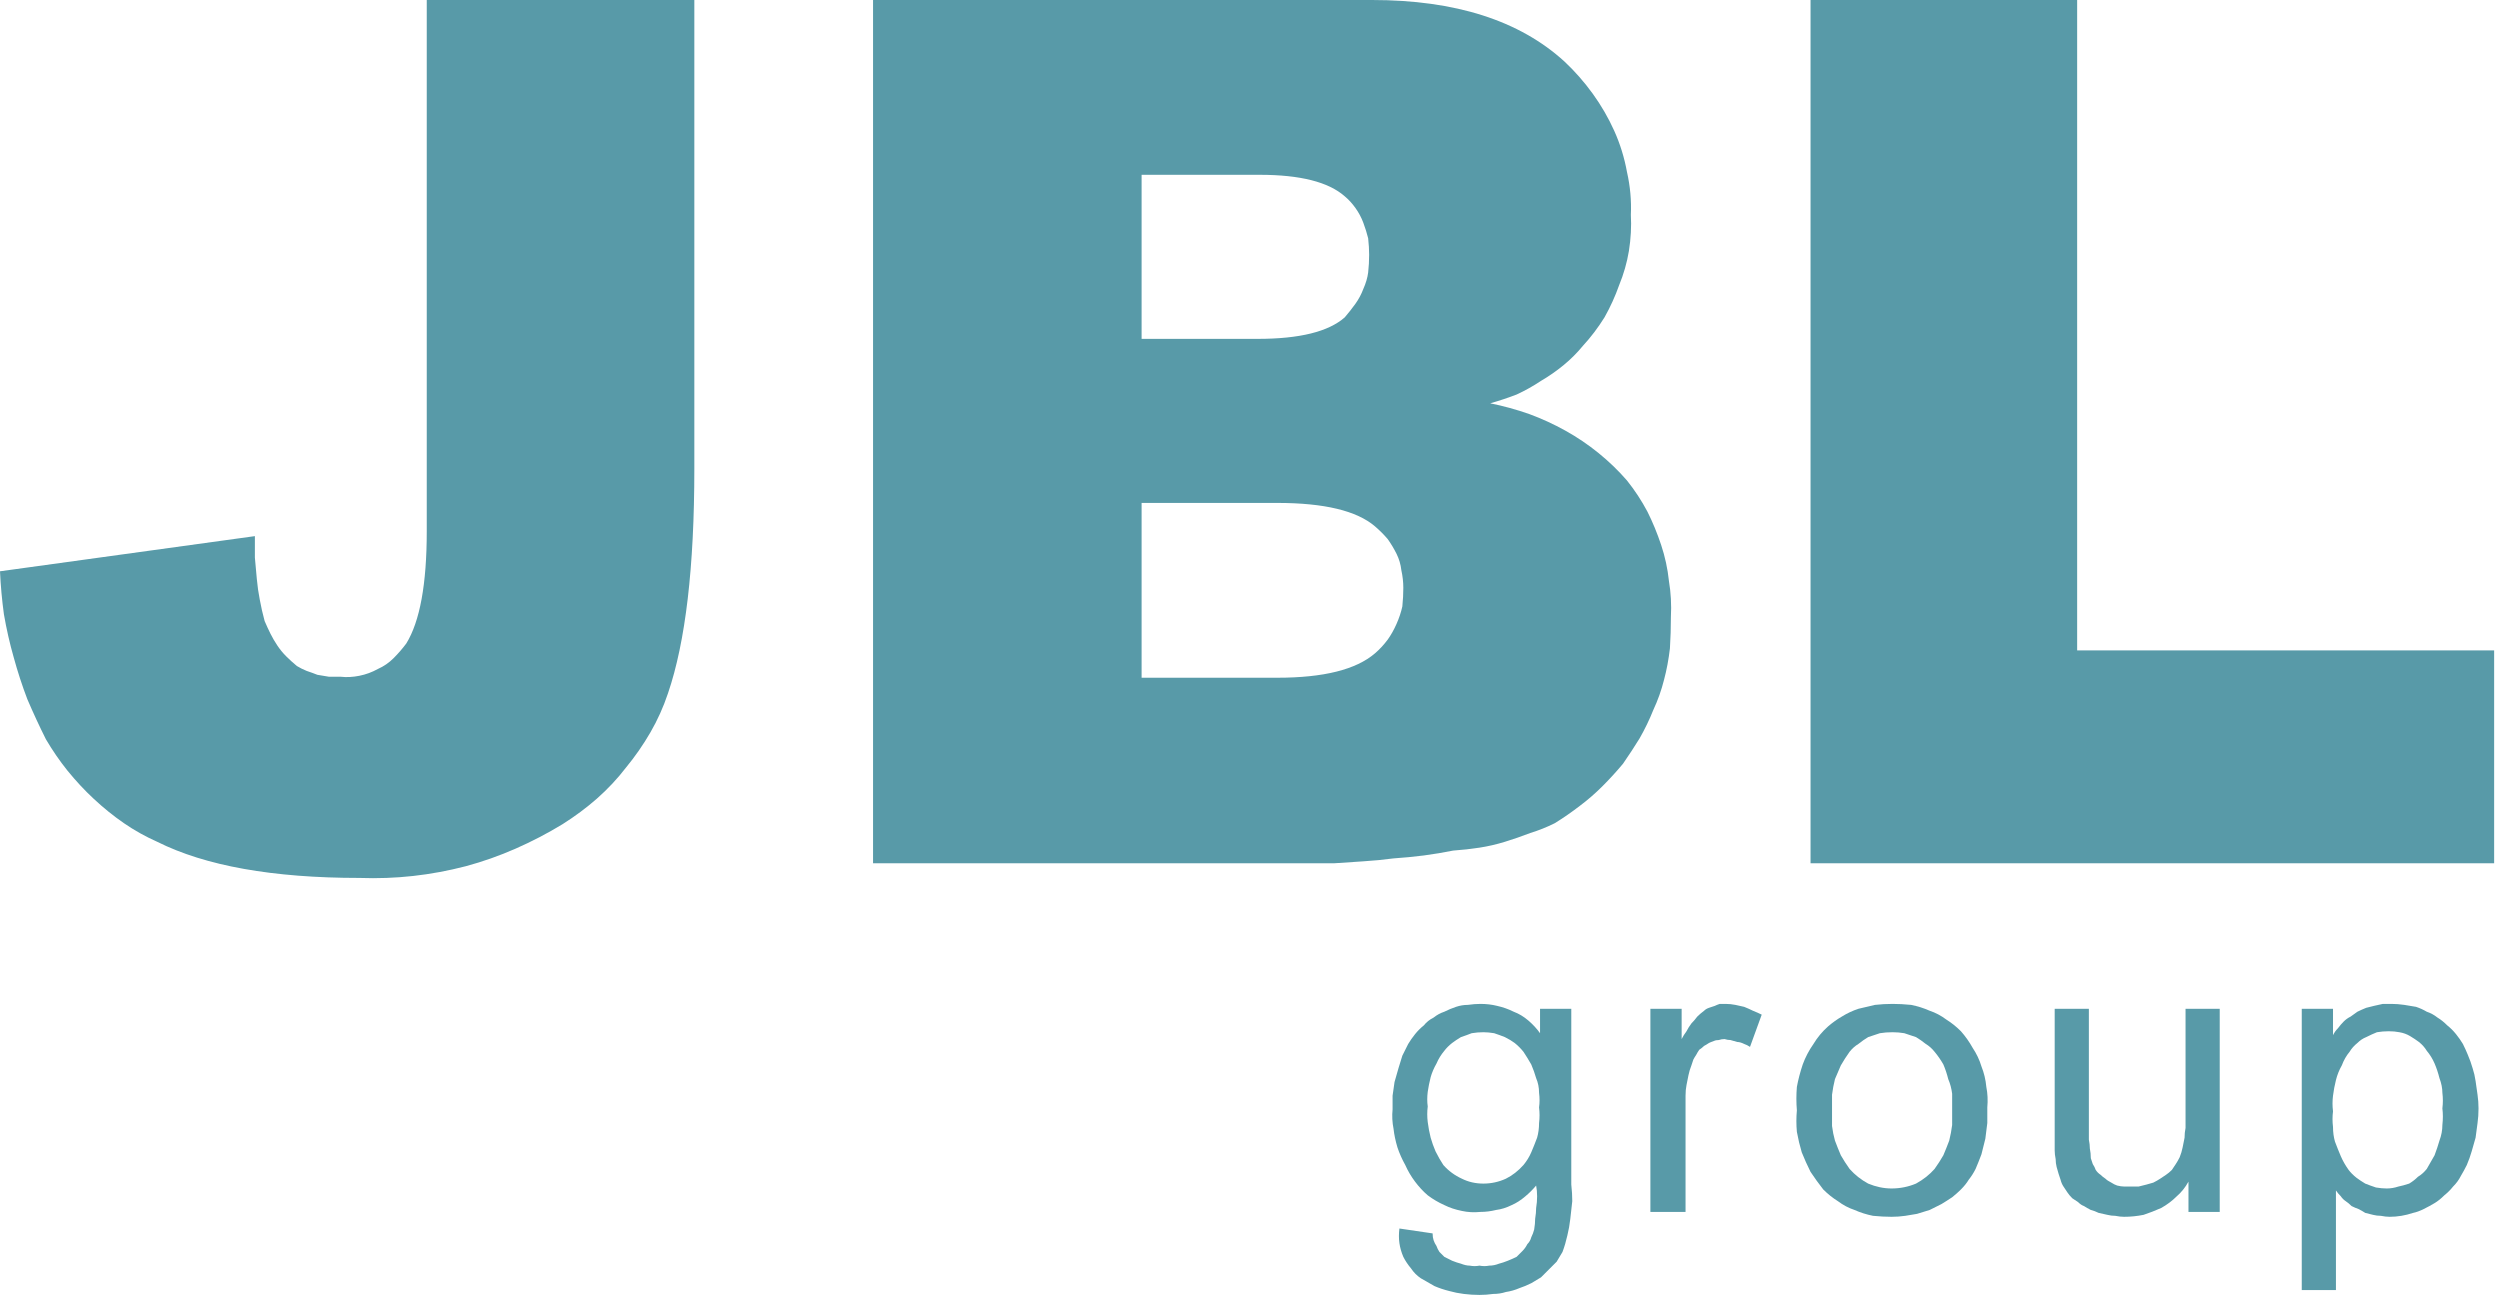
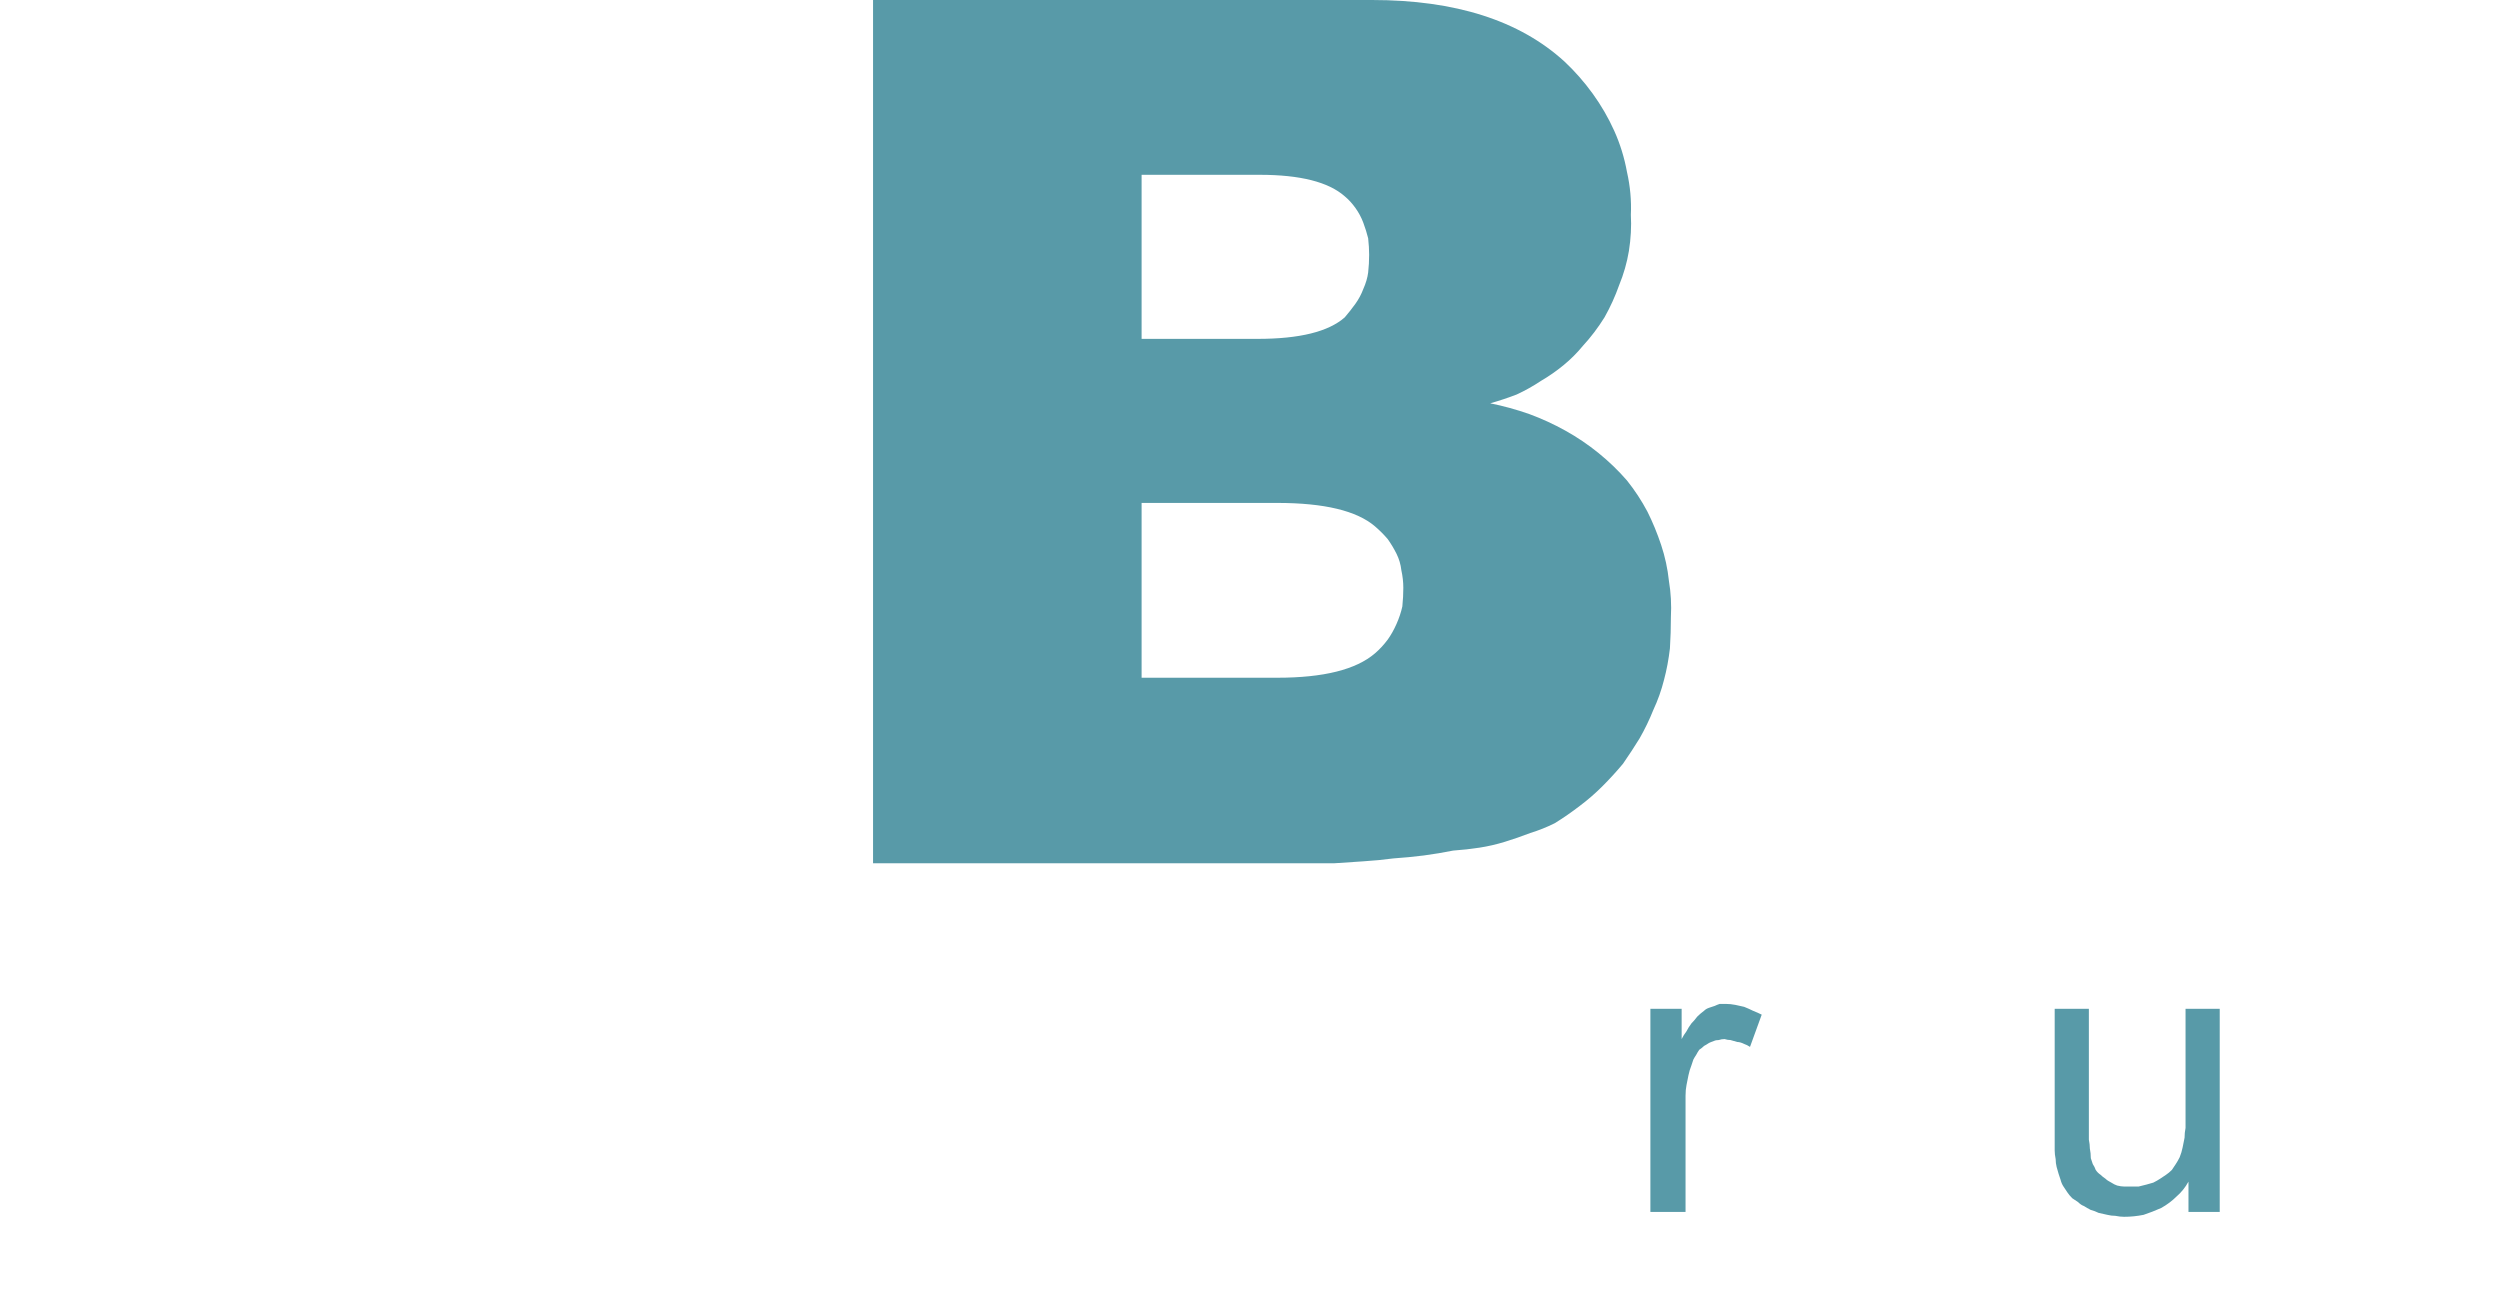
<svg xmlns="http://www.w3.org/2000/svg" version="1.2" viewBox="0 0 256 134" width="256" height="134">
  <style>.a{fill:#589aa8}</style>
-   <path fill-rule="evenodd" class="a" d="m143.3 125.8l3.4 0.5q0 0.4 0.1 0.7 0.1 0.3 0.3 0.6 0.1 0.3 0.3 0.6 0.2 0.2 0.5 0.5 0.4 0.2 0.8 0.4 0.5 0.2 0.9 0.3 0.5 0.2 0.9 0.2 0.5 0.1 1 0 0.5 0.1 1 0 0.5 0 1-0.2 0.4-0.1 0.9-0.3 0.5-0.2 0.9-0.4 0.3-0.3 0.6-0.6 0.3-0.3 0.5-0.7 0.3-0.3 0.4-0.7 0.2-0.4 0.3-0.8 0.1-0.6 0.1-1.1 0.1-0.6 0.1-1.1 0.1-0.6 0.1-1.2 0-0.6-0.1-1.1-0.5 0.6-1.1 1.1-0.7 0.6-1.4 0.9-0.8 0.4-1.6 0.5-0.8 0.2-1.6 0.2-1 0.1-1.9-0.1-1-0.2-1.8-0.6-0.9-0.4-1.7-1-0.7-0.6-1.3-1.4-0.6-0.8-1-1.7-0.5-0.9-0.8-1.8-0.3-1-0.4-1.9-0.2-1-0.1-2 0-0.7 0-1.4 0.1-0.7 0.2-1.4 0.2-0.7 0.4-1.4 0.2-0.7 0.4-1.3 0.3-0.6 0.6-1.2 0.3-0.5 0.7-1 0.4-0.5 0.9-0.9 0.4-0.5 1-0.8 0.5-0.4 1.1-0.6 0.6-0.3 1.2-0.5 0.6-0.2 1.2-0.2 0.7-0.1 1.3-0.1 0.9 0 1.7 0.2 0.9 0.2 1.7 0.6 0.8 0.3 1.5 0.9 0.7 0.6 1.2 1.3v-2.5h3.2v18q0.1 0.9 0.1 1.7-0.1 0.9-0.2 1.8-0.1 0.9-0.3 1.7-0.2 0.9-0.5 1.7-0.3 0.5-0.6 1-0.4 0.4-0.8 0.8-0.4 0.4-0.8 0.8-0.5 0.3-1 0.6-0.6 0.3-1.2 0.5-0.7 0.3-1.4 0.4-0.6 0.2-1.3 0.2-0.7 0.1-1.4 0.1-0.8 0-1.6-0.1-0.8-0.1-1.5-0.3-0.8-0.2-1.5-0.5-0.7-0.4-1.4-0.8-0.6-0.4-1-1-0.5-0.6-0.8-1.2-0.3-0.7-0.4-1.4-0.1-0.7 0-1.5zm2.9-12.5q-0.1 0.8 0 1.6 0.1 0.8 0.3 1.6 0.2 0.7 0.5 1.4 0.4 0.8 0.8 1.4 0.8 0.9 1.9 1.4 1 0.5 2.2 0.5 1.2 0 2.3-0.5 1-0.5 1.8-1.4 0.5-0.6 0.8-1.3 0.3-0.7 0.6-1.5 0.2-0.7 0.2-1.5 0.1-0.8 0-1.6 0.1-0.7 0-1.5 0-0.8-0.3-1.5-0.2-0.7-0.5-1.4-0.4-0.7-0.8-1.3-0.4-0.5-0.9-0.9-0.4-0.3-1-0.6-0.5-0.2-1.1-0.4-0.6-0.1-1.1-0.1-0.6 0-1.2 0.1-0.5 0.2-1.1 0.4-0.5 0.3-0.9 0.6-0.5 0.4-0.8 0.8-0.5 0.6-0.8 1.3-0.4 0.7-0.6 1.4-0.2 0.8-0.3 1.5-0.1 0.8 0 1.5z" />
  <path class="a" d="m169 124.1v-20.8h3.2v3.1q0.2-0.4 0.5-0.8 0.2-0.4 0.5-0.8 0.3-0.3 0.6-0.7 0.3-0.3 0.7-0.6 0.2-0.2 0.5-0.3 0.3-0.1 0.6-0.2 0.2-0.1 0.5-0.2 0.3 0 0.6 0 0.5 0 1 0.1 0.5 0.1 0.9 0.2 0.5 0.2 0.9 0.4 0.5 0.2 0.9 0.4l-1.2 3.3q-0.3-0.2-0.6-0.3-0.4-0.2-0.7-0.2-0.3-0.1-0.7-0.2-0.3 0-0.6-0.1-0.3 0-0.6 0.1-0.3 0-0.5 0.1-0.3 0.1-0.5 0.2-0.3 0.2-0.5 0.3-0.2 0.2-0.5 0.4-0.2 0.3-0.3 0.5-0.2 0.3-0.3 0.5-0.1 0.3-0.2 0.6-0.2 0.5-0.3 1-0.1 0.5-0.2 1-0.1 0.5-0.1 1.1 0 0.5 0 1v10.9c0 0-3.6 0-3.6 0z" />
-   <path fill-rule="evenodd" class="a" d="m184 113.7q-0.1-1.2 0-2.4 0.2-1.1 0.6-2.3 0.4-1.1 1.1-2.1 0.6-1 1.5-1.8 0.7-0.6 1.4-1 0.8-0.5 1.7-0.8 0.8-0.2 1.7-0.4 0.9-0.1 1.8-0.1 0.9 0 1.9 0.1 1 0.2 1.9 0.6 0.9 0.3 1.7 0.9 0.8 0.5 1.5 1.2 0.7 0.8 1.2 1.7 0.6 0.9 0.9 1.9 0.4 1 0.5 2.1 0.2 1 0.1 2.1 0 0.8 0 1.6-0.1 0.8-0.2 1.6-0.2 0.8-0.4 1.6-0.3 0.8-0.6 1.5-0.3 0.6-0.7 1.1-0.3 0.5-0.8 1-0.4 0.4-0.9 0.8-0.6 0.4-1.1 0.7-0.6 0.3-1.2 0.6-0.6 0.2-1.3 0.4-0.6 0.1-1.2 0.2-0.7 0.1-1.4 0.1-0.9 0-1.9-0.1-1-0.2-1.9-0.6-0.9-0.3-1.7-0.9-0.8-0.5-1.5-1.2-0.7-0.9-1.3-1.8-0.5-1-0.9-2-0.3-1-0.5-2.1-0.1-1.1 0-2.2zm3.6 0q0 0.8 0 1.6 0.1 0.8 0.3 1.5 0.3 0.8 0.6 1.5 0.4 0.7 0.9 1.4 0.8 0.9 1.9 1.5 1.2 0.5 2.4 0.5 1.3 0 2.5-0.5 1.1-0.6 1.9-1.5 0.5-0.7 0.9-1.4 0.3-0.7 0.6-1.5 0.2-0.8 0.3-1.6 0-0.8 0-1.6 0-0.8 0-1.6-0.1-0.8-0.4-1.5-0.2-0.8-0.5-1.5-0.4-0.7-0.9-1.3-0.4-0.5-0.9-0.8-0.5-0.4-1-0.7-0.6-0.2-1.2-0.4-0.6-0.1-1.2-0.1-0.7 0-1.3 0.1-0.6 0.2-1.2 0.4-0.5 0.3-1 0.7-0.5 0.3-0.9 0.8-0.5 0.7-0.9 1.4-0.3 0.7-0.6 1.4-0.2 0.8-0.3 1.6 0 0.8 0 1.6z" />
  <path class="a" d="m224.1 124.1v-3.1q-0.5 0.9-1.2 1.5-0.7 0.7-1.6 1.2-0.9 0.4-1.8 0.7-1 0.2-2 0.2-0.4 0-0.9-0.1-0.4 0-0.8-0.1-0.5-0.1-0.9-0.2-0.4-0.2-0.8-0.3-0.4-0.2-0.7-0.4-0.3-0.1-0.6-0.4-0.3-0.2-0.6-0.4-0.3-0.3-0.5-0.6-0.2-0.3-0.4-0.6-0.2-0.3-0.3-0.7-0.1-0.3-0.2-0.6-0.1-0.4-0.2-0.7-0.1-0.4-0.1-0.8-0.1-0.5-0.1-0.9 0-0.4 0-0.8 0-0.4 0-0.8v-12.9h3.5v11.5q0 0.5 0 1 0 0.4 0 0.9 0.1 0.5 0.1 0.9 0.1 0.5 0.1 1 0.1 0.3 0.2 0.6 0.2 0.3 0.3 0.6 0.2 0.3 0.5 0.5 0.2 0.2 0.5 0.4 0.2 0.2 0.6 0.4 0.3 0.2 0.6 0.3 0.4 0.1 0.7 0.1 0.4 0 0.7 0 0.4 0 0.8 0 0.4-0.1 0.8-0.2 0.4-0.1 0.7-0.2 0.4-0.2 0.7-0.4 0.3-0.2 0.6-0.4 0.3-0.2 0.6-0.5 0.2-0.3 0.4-0.6 0.2-0.3 0.4-0.7 0.2-0.5 0.3-1 0.1-0.5 0.2-1 0-0.5 0.1-1 0-0.5 0-1.1v-11.1h3.5v20.8c0 0-3.2 0-3.2 0z" />
-   <path fill-rule="evenodd" class="a" d="m235.7 132.1v-28.8h3.2v2.7q0.2-0.4 0.5-0.7 0.3-0.4 0.6-0.7 0.3-0.3 0.7-0.5 0.4-0.3 0.7-0.5 0.4-0.2 0.9-0.4 0.4-0.1 0.8-0.2 0.5-0.1 0.9-0.2 0.5 0 0.9 0 0.6 0 1.3 0.1 0.6 0.1 1.2 0.2 0.6 0.2 1.1 0.5 0.6 0.2 1.1 0.6 0.5 0.3 1 0.8 0.5 0.4 0.9 0.9 0.4 0.5 0.7 1 0.3 0.6 0.5 1.1 0.3 0.7 0.5 1.4 0.2 0.6 0.3 1.3 0.1 0.7 0.2 1.4 0.1 0.7 0.1 1.4 0 0.8-0.1 1.5-0.1 0.7-0.2 1.5-0.2 0.7-0.4 1.4-0.2 0.7-0.5 1.4-0.3 0.6-0.6 1.1-0.3 0.6-0.8 1.1-0.4 0.5-0.9 0.9-0.5 0.5-1 0.8-0.5 0.3-1.1 0.6-0.6 0.3-1.1 0.4-0.6 0.2-1.2 0.3-0.6 0.1-1.2 0.1-0.4 0-0.9-0.1-0.4 0-0.8-0.1-0.4-0.1-0.8-0.2-0.3-0.2-0.7-0.4-0.3-0.1-0.7-0.3-0.3-0.3-0.6-0.5-0.3-0.2-0.5-0.5-0.3-0.3-0.5-0.6v10.2c0 0-3.6 0-3.5 0zm3.2-18.3q-0.1 0.8 0 1.6 0 0.8 0.2 1.5 0.3 0.8 0.6 1.5 0.3 0.7 0.8 1.4 0.3 0.4 0.8 0.8 0.4 0.3 0.9 0.6 0.5 0.2 1.1 0.4 0.6 0.1 1.1 0.1 0.6 0 1.2-0.2 0.5-0.1 1.1-0.3 0.5-0.3 0.9-0.7 0.5-0.3 0.9-0.8 0.4-0.7 0.8-1.4 0.3-0.8 0.5-1.5 0.3-0.8 0.3-1.6 0.1-0.9 0-1.7 0.1-0.8 0-1.6 0-0.7-0.3-1.5-0.2-0.8-0.5-1.5-0.3-0.7-0.8-1.3-0.3-0.5-0.8-0.9-0.4-0.3-0.9-0.6-0.5-0.3-1.1-0.4-0.5-0.1-1.1-0.1-0.6 0-1.2 0.1-0.5 0.2-1.1 0.5-0.5 0.2-0.9 0.6-0.5 0.4-0.8 0.9-0.5 0.6-0.8 1.4-0.4 0.7-0.6 1.5-0.2 0.8-0.3 1.6-0.1 0.8 0 1.6z" />
-   <path class="a" d="m43.7 0h27.4v48q0 15.1-2.7 23-0.7 2.1-1.8 4-1.1 1.9-2.5 3.6-1.3 1.7-3 3.2-1.6 1.4-3.5 2.6-2.3 1.4-4.8 2.5-2.5 1.1-5.1 1.8-2.7 0.7-5.4 1-2.7 0.3-5.5 0.2-13.3 0-20.7-3.7-1.8-0.8-3.4-1.9-1.6-1.1-3.1-2.5-1.4-1.3-2.7-2.9-1.2-1.5-2.2-3.2-1-2-1.9-4.1-0.8-2.1-1.4-4.3-0.6-2.1-1-4.4-0.3-2.2-0.4-4.4l26.1-3.6q0 1.1 0 2.2 0.1 1.1 0.2 2.2 0.1 1.1 0.3 2.1 0.2 1.1 0.5 2.2 0.3 0.7 0.6 1.3 0.3 0.6 0.7 1.2 0.4 0.6 0.9 1.1 0.5 0.5 1.1 1 0.5 0.3 1 0.5 0.6 0.2 1.1 0.4 0.6 0.1 1.2 0.2 0.6 0 1.2 0 0.9 0.1 1.9-0.1 1-0.2 1.9-0.7 0.9-0.4 1.6-1.1 0.7-0.7 1.3-1.5 2.1-3.4 2.1-11.5z" />
  <path fill-rule="evenodd" class="a" d="m140.5 0q12.8 0 19.7 6.3 1.6 1.5 2.9 3.3 1.3 1.8 2.2 3.8 0.9 2 1.3 4.2 0.5 2.2 0.4 4.4 0.1 1.8-0.2 3.7-0.3 1.8-1 3.5-0.6 1.7-1.5 3.3-1 1.6-2.2 2.9-0.9 1.1-2 2-1.1 0.9-2.3 1.6-1.2 0.8-2.5 1.4-1.3 0.5-2.7 0.9 2 0.4 4 1.1 1.9 0.7 3.7 1.7 1.8 1 3.4 2.3 1.6 1.3 2.9 2.8 1.2 1.5 2.1 3.2 0.8 1.6 1.4 3.4 0.6 1.8 0.8 3.7 0.3 1.8 0.2 3.7 0 1.6-0.1 3.2-0.2 1.7-0.6 3.2-0.4 1.6-1.1 3.1-0.6 1.5-1.4 2.9-0.8 1.3-1.7 2.6-1 1.2-2.1 2.3-1.1 1.1-2.3 2-1.3 1-2.6 1.8-1.2 0.6-2.5 1-1.3 0.5-2.6 0.9-1.3 0.4-2.6 0.6-1.3 0.2-2.7 0.3-1.5 0.3-3 0.5-1.6 0.2-3.1 0.3-1.5 0.2-3.1 0.3-1.5 0.1-3 0.2h-47.2c0 0 0-88.4 0-88.4zm-23.6 34.7h11.9q6.4 0 8.9-2.2 0.6-0.7 1.1-1.4 0.5-0.7 0.8-1.5 0.4-0.9 0.5-1.7 0.1-0.9 0.1-1.8 0-0.8-0.1-1.7-0.2-0.8-0.5-1.6-0.3-0.8-0.8-1.5-0.5-0.7-1.1-1.2-2.5-2.2-8.7-2.2h-12.1zm0 34.7h13.9q7.1 0 10-2.5 0.7-0.6 1.3-1.4 0.5-0.7 0.9-1.6 0.4-0.9 0.6-1.8 0.1-1 0.1-1.9 0-0.9-0.2-1.8-0.1-0.9-0.5-1.7-0.4-0.8-0.9-1.5-0.6-0.7-1.3-1.3-2.8-2.4-10-2.4h-13.9c0 0 0 17.9 0 17.9z" />
-   <path class="a" d="m185.4 0h27.3v66.6h42.7v21.8h-70c0 0 0-88.4 0-88.4z" />
</svg>